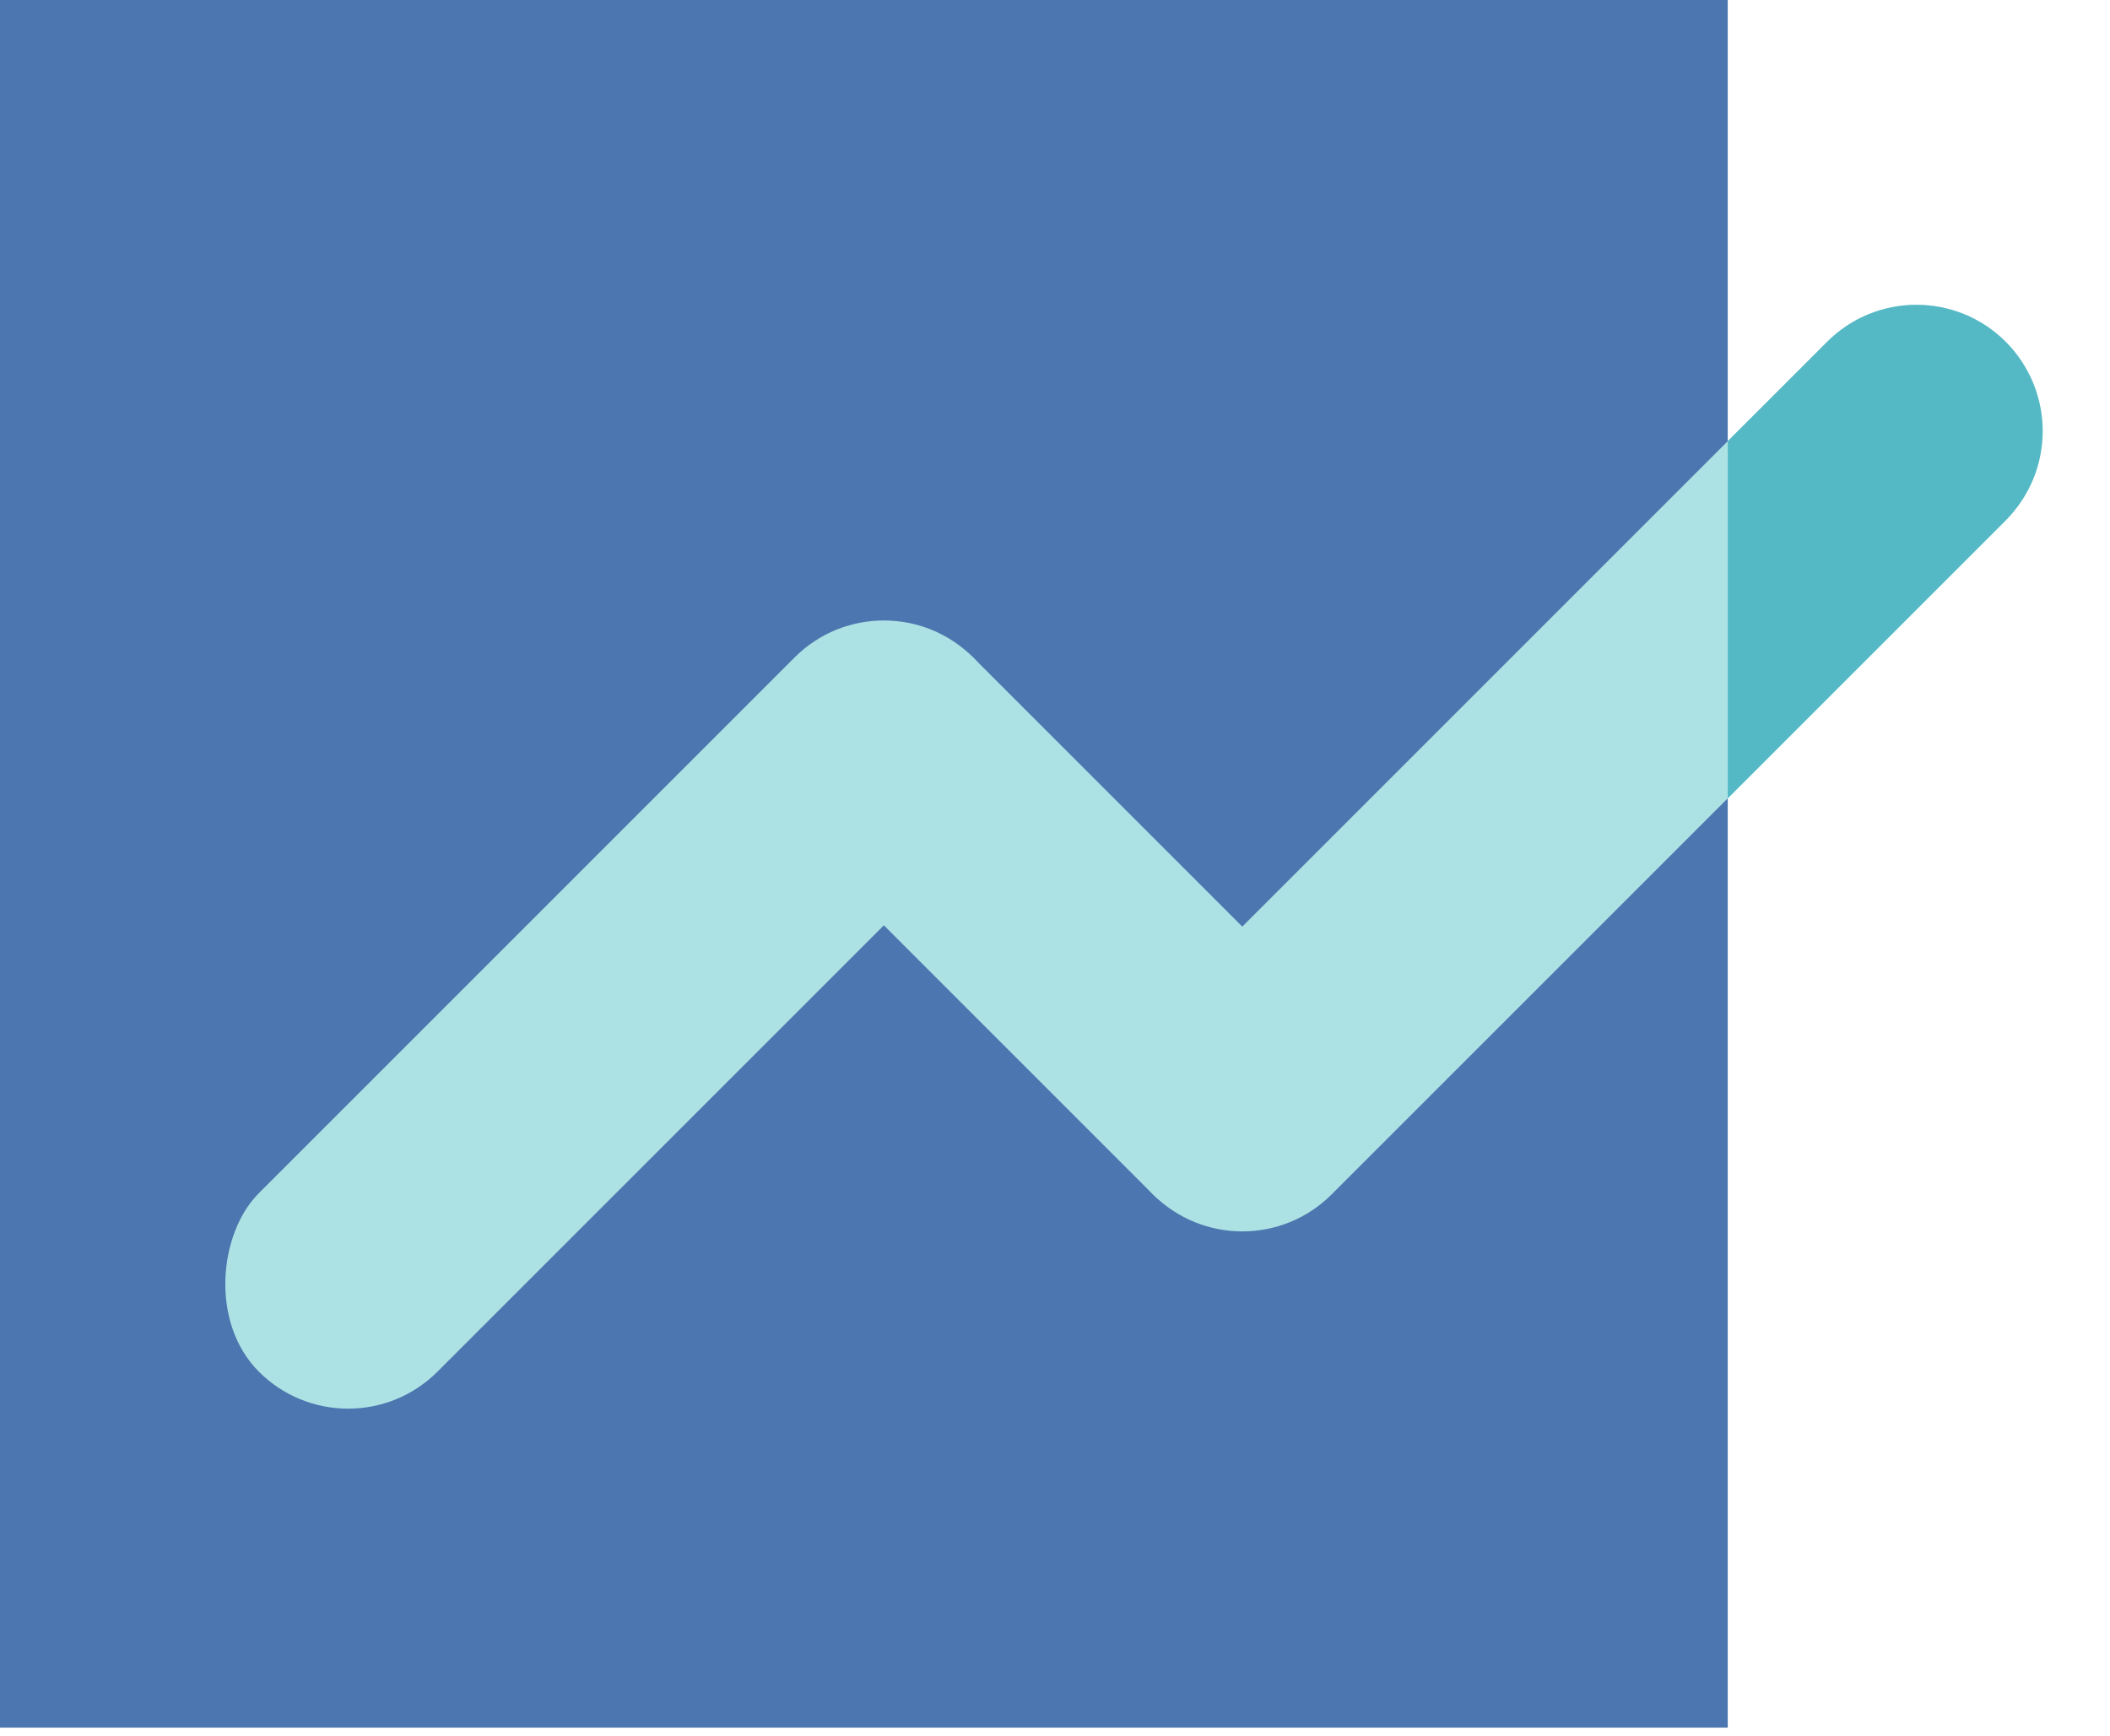
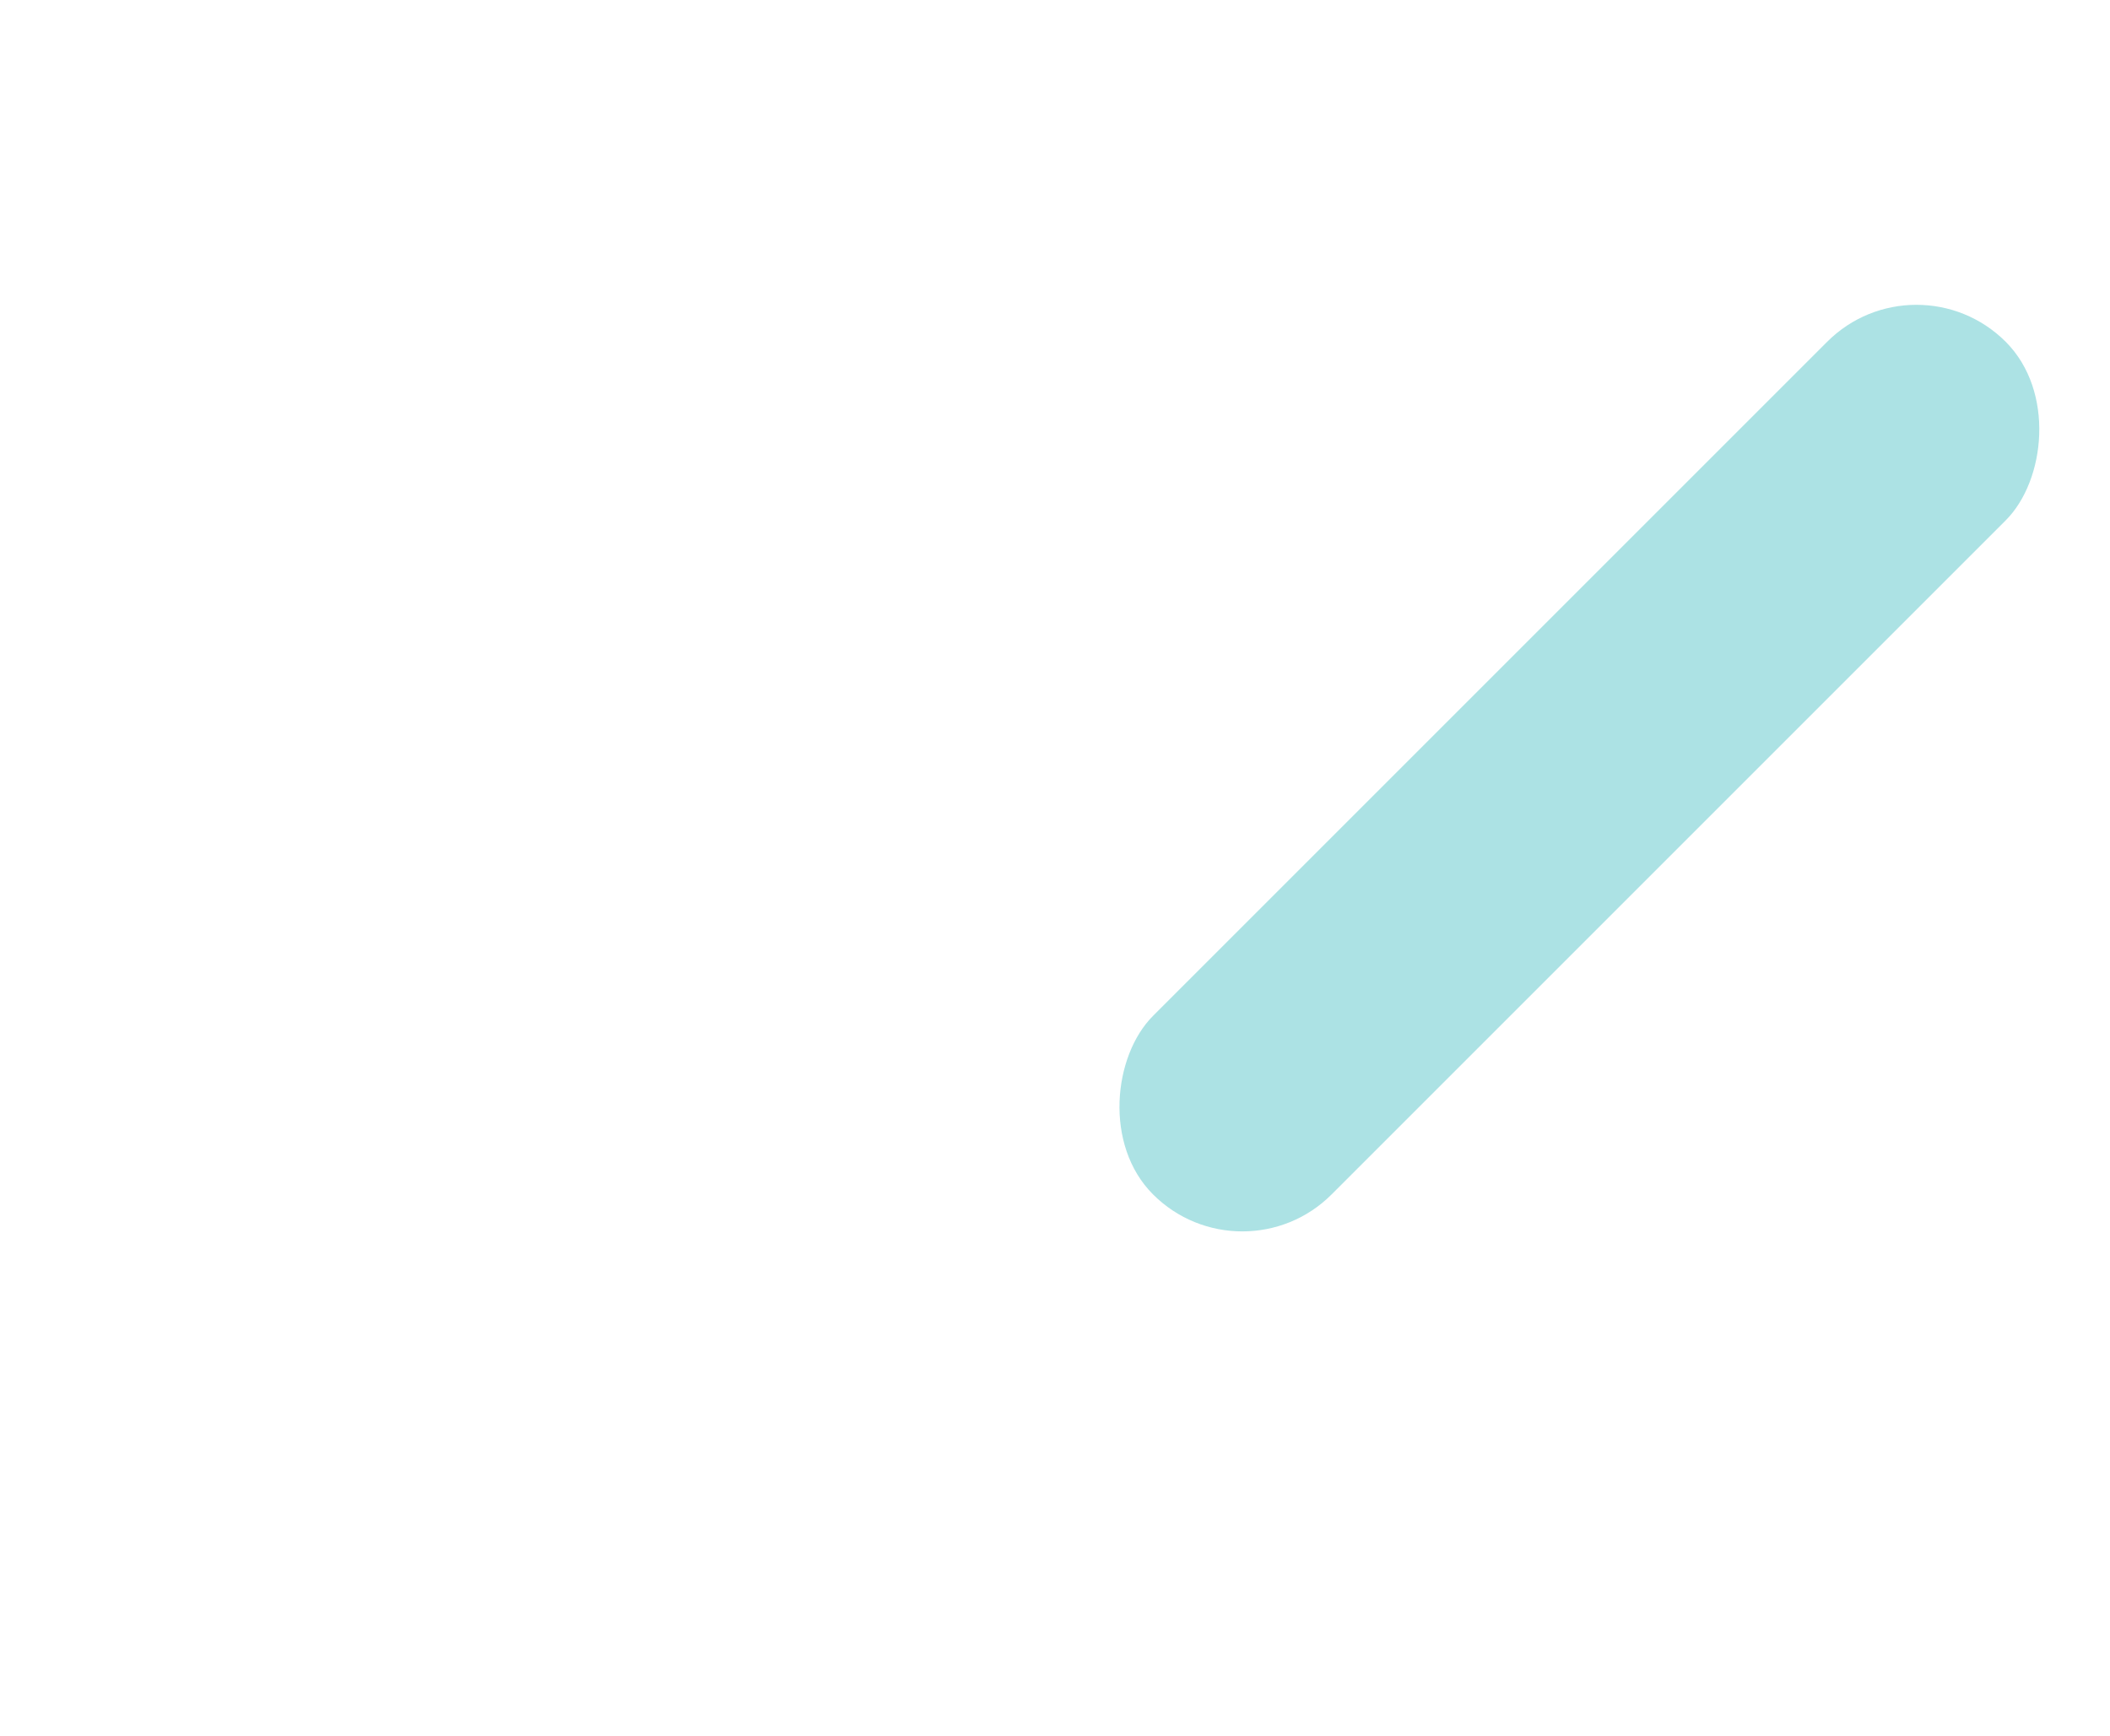
<svg xmlns="http://www.w3.org/2000/svg" width="96" height="79" viewBox="0 0 96 79" fill="none">
-   <rect width="78.608" height="78.608" fill="#4C76AF" />
-   <rect x="40.214" y="25.852" width="11.49" height="45.959" rx="5.745" transform="rotate(45 40.214 25.852)" fill="#ACE2E4" />
-   <rect x="64.629" y="50.268" width="11.49" height="34.469" rx="5.745" transform="rotate(135 64.629 50.268)" fill="#ACE2E4" />
  <rect x="56.523" y="58.409" width="11.49" height="54.864" rx="5.745" transform="rotate(-135 56.523 58.409)" fill="#ACE2E4" />
-   <path fill-rule="evenodd" clip-rule="evenodd" d="M78.608 36.324L91.255 23.677C93.499 21.433 93.499 17.796 91.255 15.552C89.012 13.309 85.375 13.309 83.131 15.552L78.608 20.075V36.324Z" fill="#55B9C5" />
</svg>